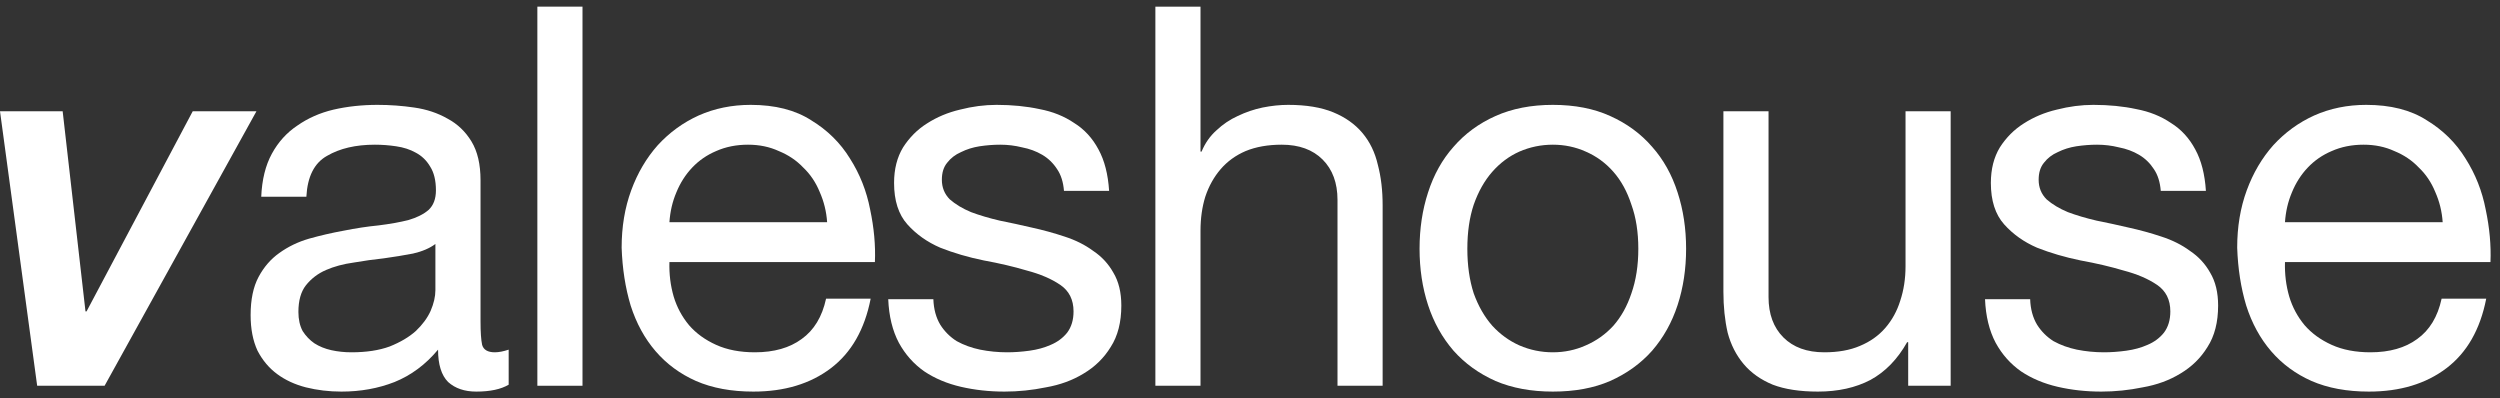
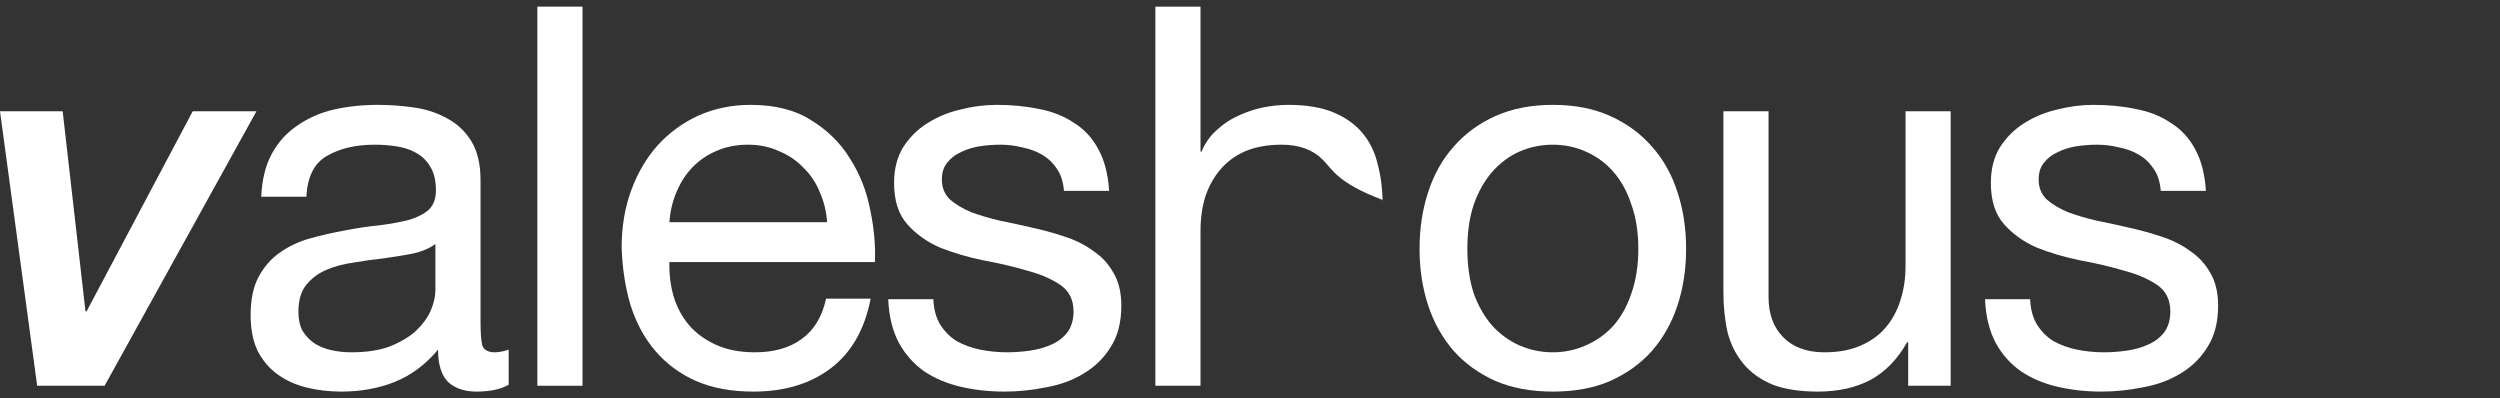
<svg xmlns="http://www.w3.org/2000/svg" width="113" height="18" viewBox="0 0 113 18" fill="none">
  <rect x="0" y="0" width="113" height="18" fill="#333333" stroke="none" />
  <g clip-path="url(#clip0_4669_2)">
    <path d="M0 5.028H2.832L3.864 14.076H3.912L8.712 5.028H11.592L4.728 17.436H1.68L0 5.028Z" fill="white" />
    <path d="M22.992 17.388C22.64 17.596 22.152 17.7 21.528 17.7C21 17.7 20.576 17.556 20.256 17.268C19.952 16.964 19.8 16.476 19.8 15.804C19.24 16.476 18.584 16.964 17.832 17.268C17.096 17.556 16.296 17.7 15.432 17.7C14.872 17.7 14.336 17.636 13.824 17.508C13.328 17.38 12.896 17.18 12.528 16.908C12.16 16.636 11.864 16.284 11.64 15.852C11.432 15.404 11.328 14.868 11.328 14.244C11.328 13.54 11.448 12.964 11.688 12.516C11.928 12.068 12.24 11.708 12.624 11.436C13.024 11.148 13.472 10.932 13.968 10.788C14.48 10.644 15 10.524 15.528 10.428C16.088 10.316 16.616 10.236 17.112 10.188C17.624 10.124 18.072 10.044 18.456 9.948C18.84 9.836 19.144 9.684 19.368 9.492C19.592 9.284 19.704 8.988 19.704 8.604C19.704 8.156 19.616 7.796 19.44 7.524C19.28 7.252 19.064 7.044 18.792 6.9C18.536 6.756 18.24 6.66 17.904 6.612C17.584 6.564 17.264 6.54 16.944 6.54C16.08 6.54 15.36 6.708 14.784 7.044C14.208 7.364 13.896 7.98 13.848 8.892H11.808C11.84 8.124 12 7.476 12.288 6.948C12.576 6.42 12.96 5.996 13.44 5.676C13.92 5.34 14.464 5.1 15.072 4.956C15.696 4.812 16.36 4.74 17.064 4.74C17.624 4.74 18.176 4.78 18.72 4.86C19.28 4.94 19.784 5.108 20.232 5.364C20.68 5.604 21.04 5.948 21.312 6.396C21.584 6.844 21.72 7.428 21.72 8.148V14.532C21.72 15.012 21.744 15.364 21.792 15.588C21.856 15.812 22.048 15.924 22.368 15.924C22.544 15.924 22.752 15.884 22.992 15.804V17.388ZM19.68 11.028C19.424 11.22 19.088 11.364 18.672 11.46C18.256 11.54 17.816 11.612 17.352 11.676C16.904 11.724 16.448 11.788 15.984 11.868C15.52 11.932 15.104 12.044 14.736 12.204C14.368 12.364 14.064 12.596 13.824 12.9C13.6 13.188 13.488 13.588 13.488 14.1C13.488 14.436 13.552 14.724 13.68 14.964C13.824 15.188 14 15.372 14.208 15.516C14.432 15.66 14.688 15.764 14.976 15.828C15.264 15.892 15.568 15.924 15.888 15.924C16.56 15.924 17.136 15.836 17.616 15.66C18.096 15.468 18.488 15.236 18.792 14.964C19.096 14.676 19.32 14.372 19.464 14.052C19.608 13.716 19.68 13.404 19.68 13.116V11.028Z" fill="white" />
    <path d="M24.289 0.3H26.329V17.436H24.289V0.3Z" fill="white" />
    <path d="M37.386 10.044C37.354 9.564 37.242 9.108 37.05 8.676C36.874 8.244 36.626 7.876 36.306 7.572C36.002 7.252 35.634 7.004 35.202 6.828C34.786 6.636 34.322 6.54 33.81 6.54C33.282 6.54 32.802 6.636 32.37 6.828C31.954 7.004 31.594 7.252 31.29 7.572C30.986 7.892 30.746 8.268 30.57 8.7C30.394 9.116 30.29 9.564 30.258 10.044H37.386ZM39.354 13.5C39.082 14.892 38.482 15.94 37.554 16.644C36.626 17.348 35.458 17.7 34.05 17.7C33.058 17.7 32.194 17.54 31.458 17.22C30.738 16.9 30.13 16.452 29.634 15.876C29.138 15.3 28.762 14.612 28.506 13.812C28.266 13.012 28.13 12.14 28.098 11.196C28.098 10.252 28.242 9.388 28.53 8.604C28.818 7.82 29.218 7.14 29.73 6.564C30.258 5.988 30.874 5.54 31.578 5.22C32.298 4.9 33.082 4.74 33.93 4.74C35.034 4.74 35.946 4.972 36.666 5.436C37.402 5.884 37.986 6.46 38.418 7.164C38.866 7.868 39.17 8.636 39.33 9.468C39.506 10.3 39.578 11.092 39.546 11.844H30.258C30.242 12.388 30.306 12.908 30.45 13.404C30.594 13.884 30.826 14.316 31.146 14.7C31.466 15.068 31.874 15.364 32.37 15.588C32.866 15.812 33.45 15.924 34.122 15.924C34.986 15.924 35.69 15.724 36.234 15.324C36.794 14.924 37.162 14.316 37.338 13.5H39.354Z" fill="white" />
    <path d="M42.188 13.524C42.204 13.972 42.308 14.356 42.5 14.676C42.692 14.98 42.94 15.228 43.244 15.42C43.564 15.596 43.916 15.724 44.3 15.804C44.7 15.884 45.108 15.924 45.524 15.924C45.844 15.924 46.18 15.9 46.532 15.852C46.884 15.804 47.204 15.716 47.492 15.588C47.796 15.46 48.044 15.276 48.236 15.036C48.428 14.78 48.524 14.46 48.524 14.076C48.524 13.548 48.324 13.148 47.924 12.876C47.524 12.604 47.02 12.388 46.412 12.228C45.82 12.052 45.172 11.9 44.468 11.772C43.764 11.628 43.108 11.436 42.5 11.196C41.908 10.94 41.412 10.588 41.012 10.14C40.612 9.692 40.412 9.068 40.412 8.268C40.412 7.644 40.548 7.108 40.82 6.66C41.108 6.212 41.468 5.852 41.9 5.58C42.348 5.292 42.844 5.084 43.388 4.956C43.948 4.812 44.5 4.74 45.044 4.74C45.748 4.74 46.396 4.804 46.988 4.932C47.58 5.044 48.1 5.252 48.548 5.556C49.012 5.844 49.38 6.244 49.652 6.756C49.924 7.252 50.084 7.876 50.132 8.628H48.092C48.06 8.228 47.956 7.9 47.78 7.644C47.604 7.372 47.38 7.156 47.108 6.996C46.836 6.836 46.532 6.724 46.196 6.66C45.876 6.58 45.548 6.54 45.212 6.54C44.908 6.54 44.596 6.564 44.276 6.612C43.972 6.66 43.692 6.748 43.436 6.876C43.18 6.988 42.972 7.148 42.812 7.356C42.652 7.548 42.572 7.804 42.572 8.124C42.572 8.476 42.692 8.772 42.932 9.012C43.188 9.236 43.508 9.428 43.892 9.588C44.276 9.732 44.708 9.86 45.188 9.972C45.668 10.068 46.148 10.172 46.628 10.284C47.14 10.396 47.636 10.532 48.116 10.692C48.612 10.852 49.044 11.068 49.412 11.34C49.796 11.596 50.1 11.924 50.324 12.324C50.564 12.724 50.684 13.22 50.684 13.812C50.684 14.564 50.524 15.188 50.204 15.684C49.9 16.18 49.492 16.58 48.98 16.884C48.484 17.188 47.916 17.396 47.276 17.508C46.652 17.636 46.028 17.7 45.404 17.7C44.716 17.7 44.06 17.628 43.436 17.484C42.812 17.34 42.26 17.108 41.78 16.788C41.3 16.452 40.916 16.02 40.628 15.492C40.34 14.948 40.18 14.292 40.148 13.524H42.188Z" fill="white" />
-     <path d="M52.223 0.3H54.263V6.852H54.311C54.471 6.468 54.695 6.148 54.983 5.892C55.271 5.62 55.591 5.404 55.943 5.244C56.311 5.068 56.687 4.94 57.071 4.86C57.471 4.78 57.855 4.74 58.223 4.74C59.039 4.74 59.719 4.852 60.263 5.076C60.807 5.3 61.247 5.612 61.583 6.012C61.919 6.412 62.151 6.892 62.279 7.452C62.423 7.996 62.495 8.604 62.495 9.276V17.436H60.455V9.036C60.455 8.268 60.231 7.66 59.783 7.212C59.335 6.764 58.719 6.54 57.935 6.54C57.311 6.54 56.767 6.636 56.303 6.828C55.855 7.02 55.479 7.292 55.175 7.644C54.871 7.996 54.639 8.412 54.479 8.892C54.335 9.356 54.263 9.868 54.263 10.428V17.436H52.223V0.3Z" fill="white" />
+     <path d="M52.223 0.3H54.263V6.852H54.311C54.471 6.468 54.695 6.148 54.983 5.892C55.271 5.62 55.591 5.404 55.943 5.244C56.311 5.068 56.687 4.94 57.071 4.86C57.471 4.78 57.855 4.74 58.223 4.74C59.039 4.74 59.719 4.852 60.263 5.076C60.807 5.3 61.247 5.612 61.583 6.012C61.919 6.412 62.151 6.892 62.279 7.452C62.423 7.996 62.495 8.604 62.495 9.276V17.436V9.036C60.455 8.268 60.231 7.66 59.783 7.212C59.335 6.764 58.719 6.54 57.935 6.54C57.311 6.54 56.767 6.636 56.303 6.828C55.855 7.02 55.479 7.292 55.175 7.644C54.871 7.996 54.639 8.412 54.479 8.892C54.335 9.356 54.263 9.868 54.263 10.428V17.436H52.223V0.3Z" fill="white" />
    <path d="M66.324 11.244C66.324 11.996 66.42 12.668 66.612 13.26C66.82 13.836 67.1 14.324 67.452 14.724C67.804 15.108 68.212 15.404 68.676 15.612C69.156 15.82 69.66 15.924 70.188 15.924C70.716 15.924 71.212 15.82 71.676 15.612C72.156 15.404 72.572 15.108 72.924 14.724C73.276 14.324 73.548 13.836 73.74 13.26C73.948 12.668 74.052 11.996 74.052 11.244C74.052 10.492 73.948 9.828 73.74 9.252C73.548 8.66 73.276 8.164 72.924 7.764C72.572 7.364 72.156 7.06 71.676 6.852C71.212 6.644 70.716 6.54 70.188 6.54C69.66 6.54 69.156 6.644 68.676 6.852C68.212 7.06 67.804 7.364 67.452 7.764C67.1 8.164 66.82 8.66 66.612 9.252C66.42 9.828 66.324 10.492 66.324 11.244ZM64.164 11.244C64.164 10.332 64.292 9.484 64.548 8.7C64.804 7.9 65.188 7.212 65.7 6.636C66.212 6.044 66.844 5.58 67.596 5.244C68.348 4.908 69.212 4.74 70.188 4.74C71.18 4.74 72.044 4.908 72.78 5.244C73.532 5.58 74.164 6.044 74.676 6.636C75.188 7.212 75.572 7.9 75.828 8.7C76.084 9.484 76.212 10.332 76.212 11.244C76.212 12.156 76.084 13.004 75.828 13.788C75.572 14.572 75.188 15.26 74.676 15.852C74.164 16.428 73.532 16.884 72.78 17.22C72.044 17.54 71.18 17.7 70.188 17.7C69.212 17.7 68.348 17.54 67.596 17.22C66.844 16.884 66.212 16.428 65.7 15.852C65.188 15.26 64.804 14.572 64.548 13.788C64.292 13.004 64.164 12.156 64.164 11.244Z" fill="white" />
    <path d="M88.17 17.436H86.25V15.468H86.202C85.77 16.236 85.218 16.804 84.546 17.172C83.874 17.524 83.082 17.7 82.17 17.7C81.354 17.7 80.674 17.596 80.13 17.388C79.586 17.164 79.146 16.852 78.81 16.452C78.474 16.052 78.234 15.58 78.09 15.036C77.962 14.476 77.898 13.86 77.898 13.188V5.028H79.938V13.428C79.938 14.196 80.162 14.804 80.61 15.252C81.058 15.7 81.674 15.924 82.458 15.924C83.082 15.924 83.618 15.828 84.066 15.636C84.53 15.444 84.914 15.172 85.218 14.82C85.522 14.468 85.746 14.06 85.89 13.596C86.05 13.116 86.13 12.596 86.13 12.036V5.028H88.17V17.436Z" fill="white" />
    <path d="M91.763 13.524C91.779 13.972 91.883 14.356 92.075 14.676C92.267 14.98 92.515 15.228 92.819 15.42C93.139 15.596 93.491 15.724 93.875 15.804C94.275 15.884 94.683 15.924 95.099 15.924C95.419 15.924 95.755 15.9 96.107 15.852C96.459 15.804 96.779 15.716 97.067 15.588C97.371 15.46 97.619 15.276 97.811 15.036C98.003 14.78 98.099 14.46 98.099 14.076C98.099 13.548 97.899 13.148 97.499 12.876C97.099 12.604 96.595 12.388 95.987 12.228C95.395 12.052 94.747 11.9 94.043 11.772C93.339 11.628 92.683 11.436 92.075 11.196C91.483 10.94 90.987 10.588 90.587 10.14C90.187 9.692 89.987 9.068 89.987 8.268C89.987 7.644 90.123 7.108 90.395 6.66C90.683 6.212 91.043 5.852 91.475 5.58C91.923 5.292 92.419 5.084 92.963 4.956C93.523 4.812 94.075 4.74 94.619 4.74C95.323 4.74 95.971 4.804 96.563 4.932C97.155 5.044 97.675 5.252 98.123 5.556C98.587 5.844 98.955 6.244 99.227 6.756C99.499 7.252 99.659 7.876 99.707 8.628H97.667C97.635 8.228 97.531 7.9 97.355 7.644C97.179 7.372 96.955 7.156 96.683 6.996C96.411 6.836 96.107 6.724 95.771 6.66C95.451 6.58 95.123 6.54 94.787 6.54C94.483 6.54 94.171 6.564 93.851 6.612C93.547 6.66 93.267 6.748 93.011 6.876C92.755 6.988 92.547 7.148 92.387 7.356C92.227 7.548 92.147 7.804 92.147 8.124C92.147 8.476 92.267 8.772 92.507 9.012C92.763 9.236 93.083 9.428 93.467 9.588C93.851 9.732 94.283 9.86 94.763 9.972C95.243 10.068 95.723 10.172 96.203 10.284C96.715 10.396 97.211 10.532 97.691 10.692C98.187 10.852 98.619 11.068 98.987 11.34C99.371 11.596 99.675 11.924 99.899 12.324C100.139 12.724 100.259 13.22 100.259 13.812C100.259 14.564 100.099 15.188 99.779 15.684C99.475 16.18 99.067 16.58 98.555 16.884C98.059 17.188 97.491 17.396 96.851 17.508C96.227 17.636 95.603 17.7 94.979 17.7C94.291 17.7 93.635 17.628 93.011 17.484C92.387 17.34 91.835 17.108 91.355 16.788C90.875 16.452 90.491 16.02 90.203 15.492C89.915 14.948 89.755 14.292 89.723 13.524H91.763Z" fill="white" />
-     <path d="M110.409 10.044C110.377 9.564 110.265 9.108 110.073 8.676C109.897 8.244 109.649 7.876 109.329 7.572C109.025 7.252 108.657 7.004 108.225 6.828C107.809 6.636 107.345 6.54 106.833 6.54C106.305 6.54 105.825 6.636 105.393 6.828C104.977 7.004 104.617 7.252 104.313 7.572C104.009 7.892 103.769 8.268 103.593 8.7C103.417 9.116 103.313 9.564 103.281 10.044H110.409ZM112.377 13.5C112.105 14.892 111.505 15.94 110.577 16.644C109.649 17.348 108.481 17.7 107.073 17.7C106.081 17.7 105.217 17.54 104.481 17.22C103.761 16.9 103.153 16.452 102.657 15.876C102.161 15.3 101.785 14.612 101.529 13.812C101.289 13.012 101.153 12.14 101.121 11.196C101.121 10.252 101.265 9.388 101.553 8.604C101.841 7.82 102.241 7.14 102.753 6.564C103.281 5.988 103.897 5.54 104.601 5.22C105.321 4.9 106.105 4.74 106.953 4.74C108.057 4.74 108.969 4.972 109.689 5.436C110.425 5.884 111.009 6.46 111.441 7.164C111.889 7.868 112.193 8.636 112.353 9.468C112.529 10.3 112.601 11.092 112.569 11.844H103.281C103.265 12.388 103.329 12.908 103.473 13.404C103.617 13.884 103.849 14.316 104.169 14.7C104.489 15.068 104.897 15.364 105.393 15.588C105.889 15.812 106.473 15.924 107.145 15.924C108.009 15.924 108.713 15.724 109.257 15.324C109.817 14.924 110.185 14.316 110.361 13.5H112.377Z" fill="white" />
  </g>
  <defs>
    <clipPath id="clip0_4669_2">
      <rect width="113" height="18" fill="white" />
    </clipPath>
  </defs>
</svg>